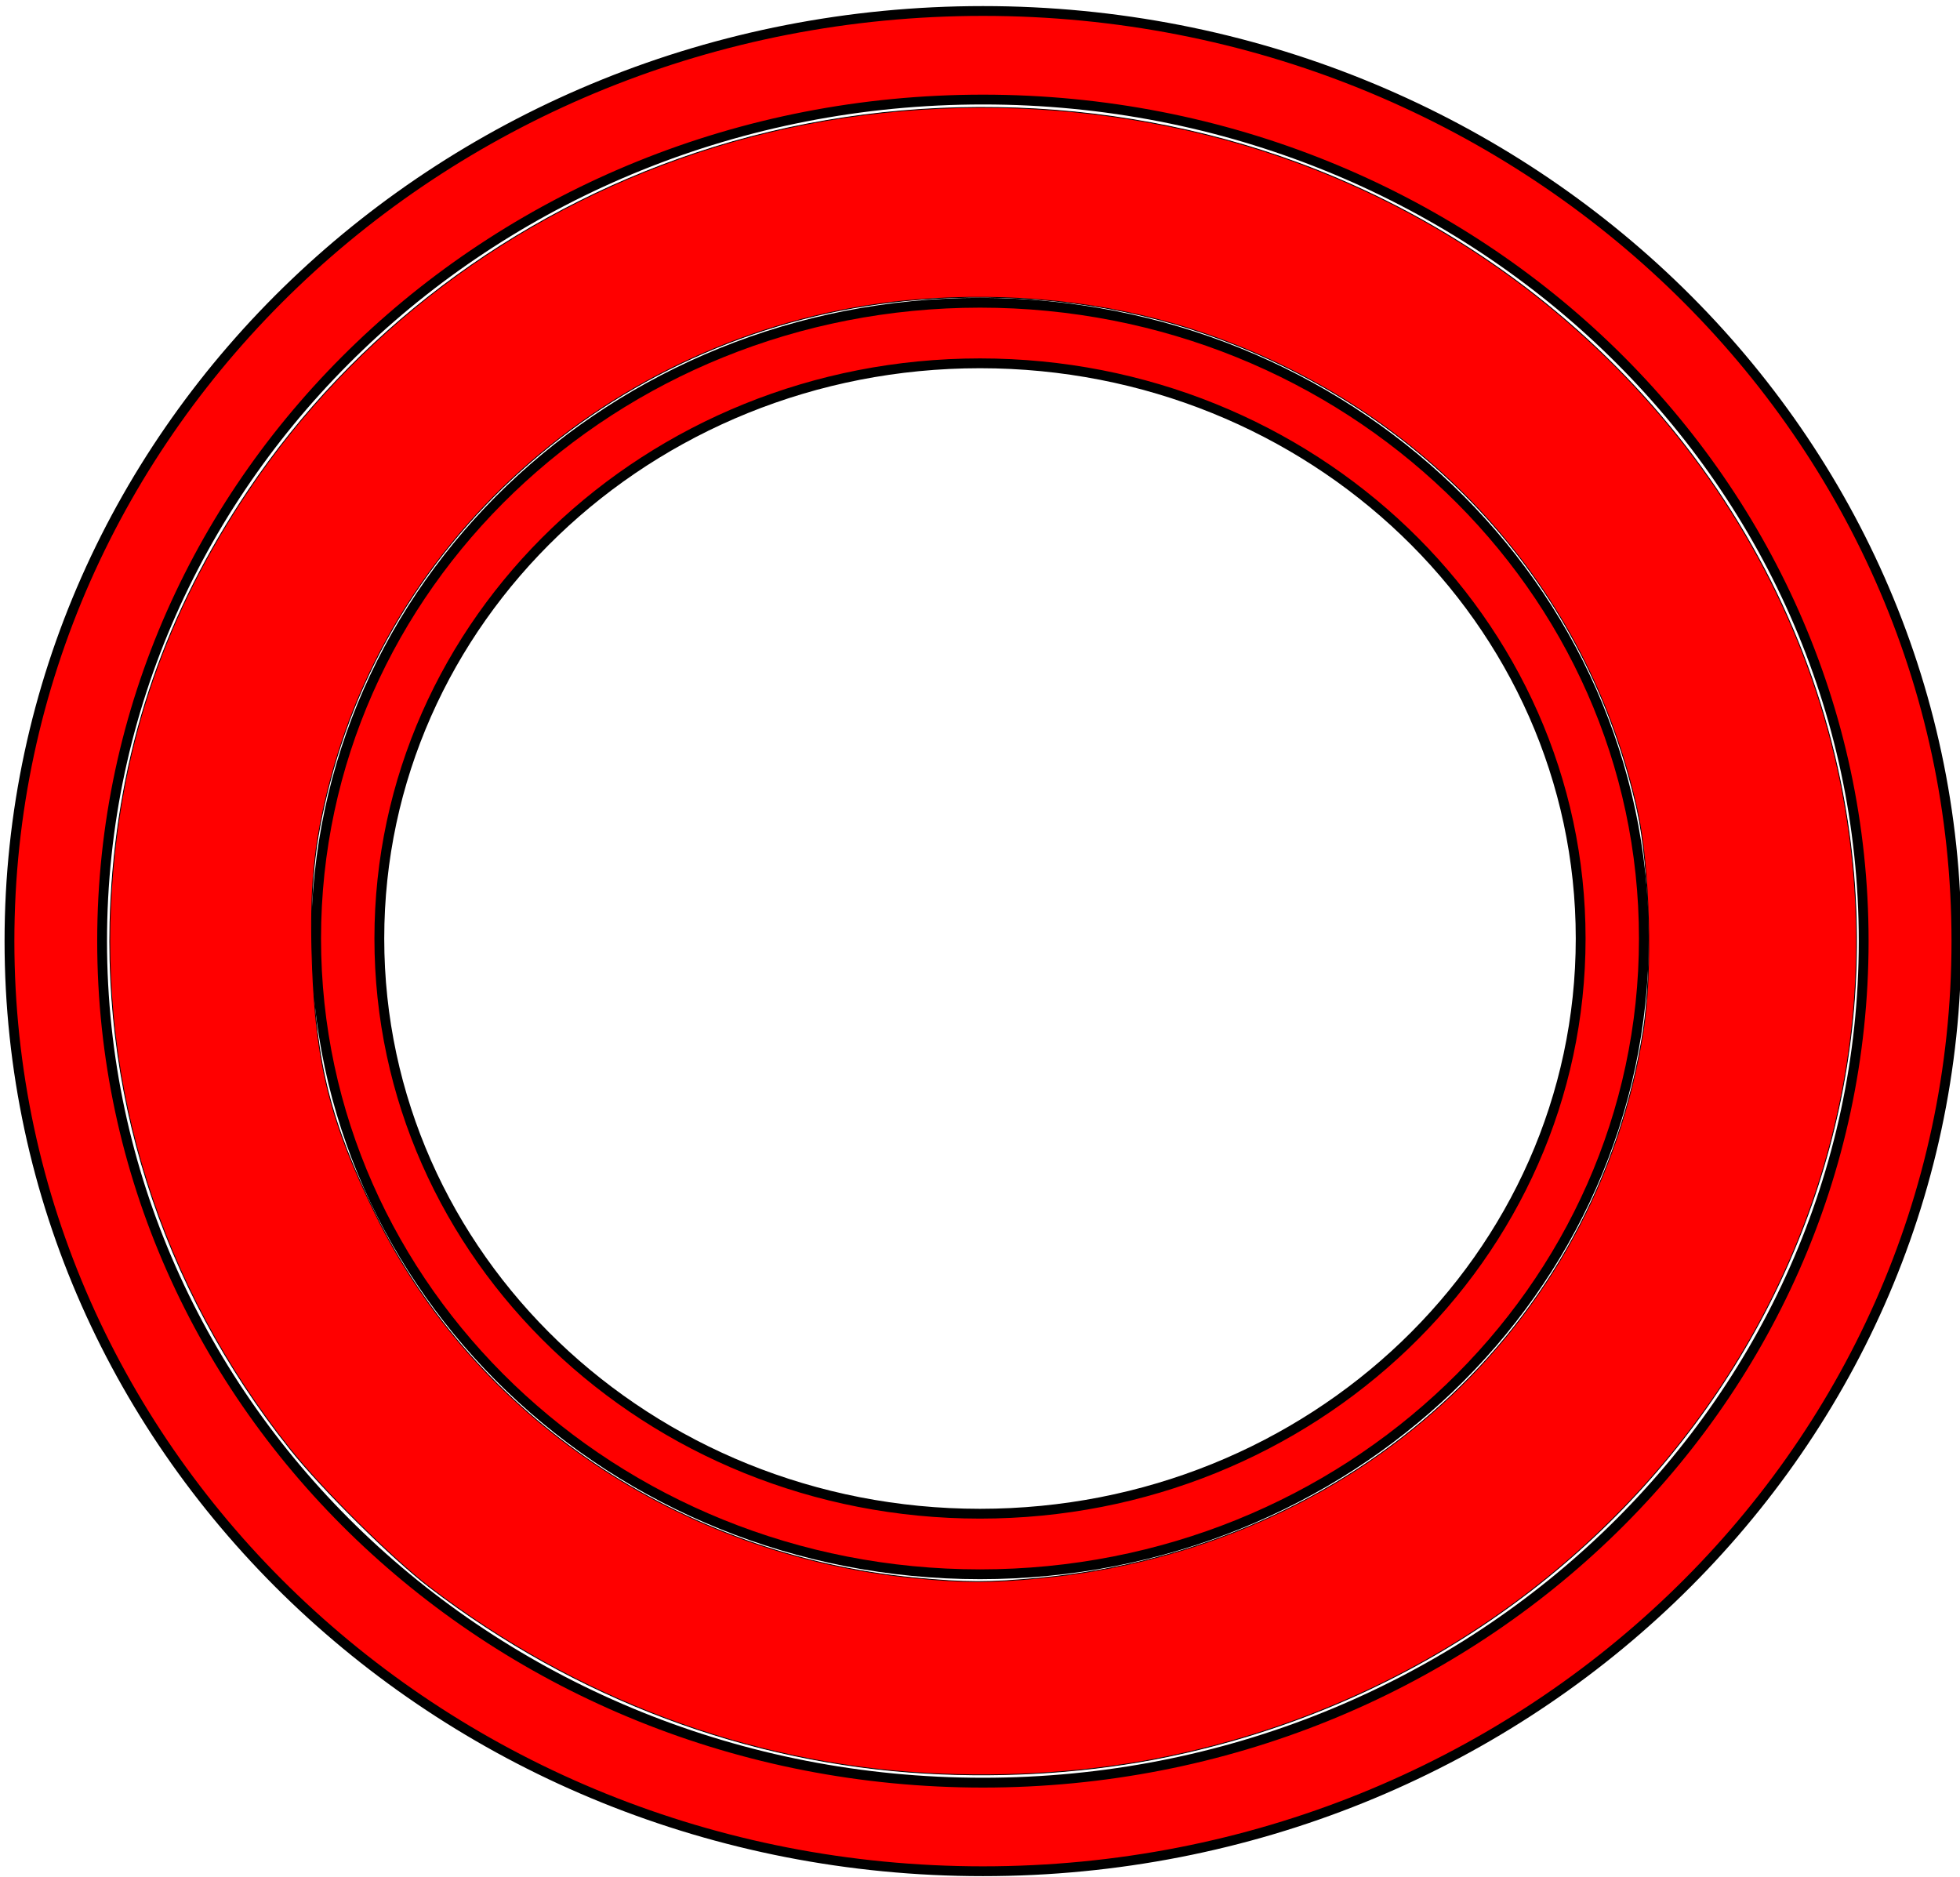
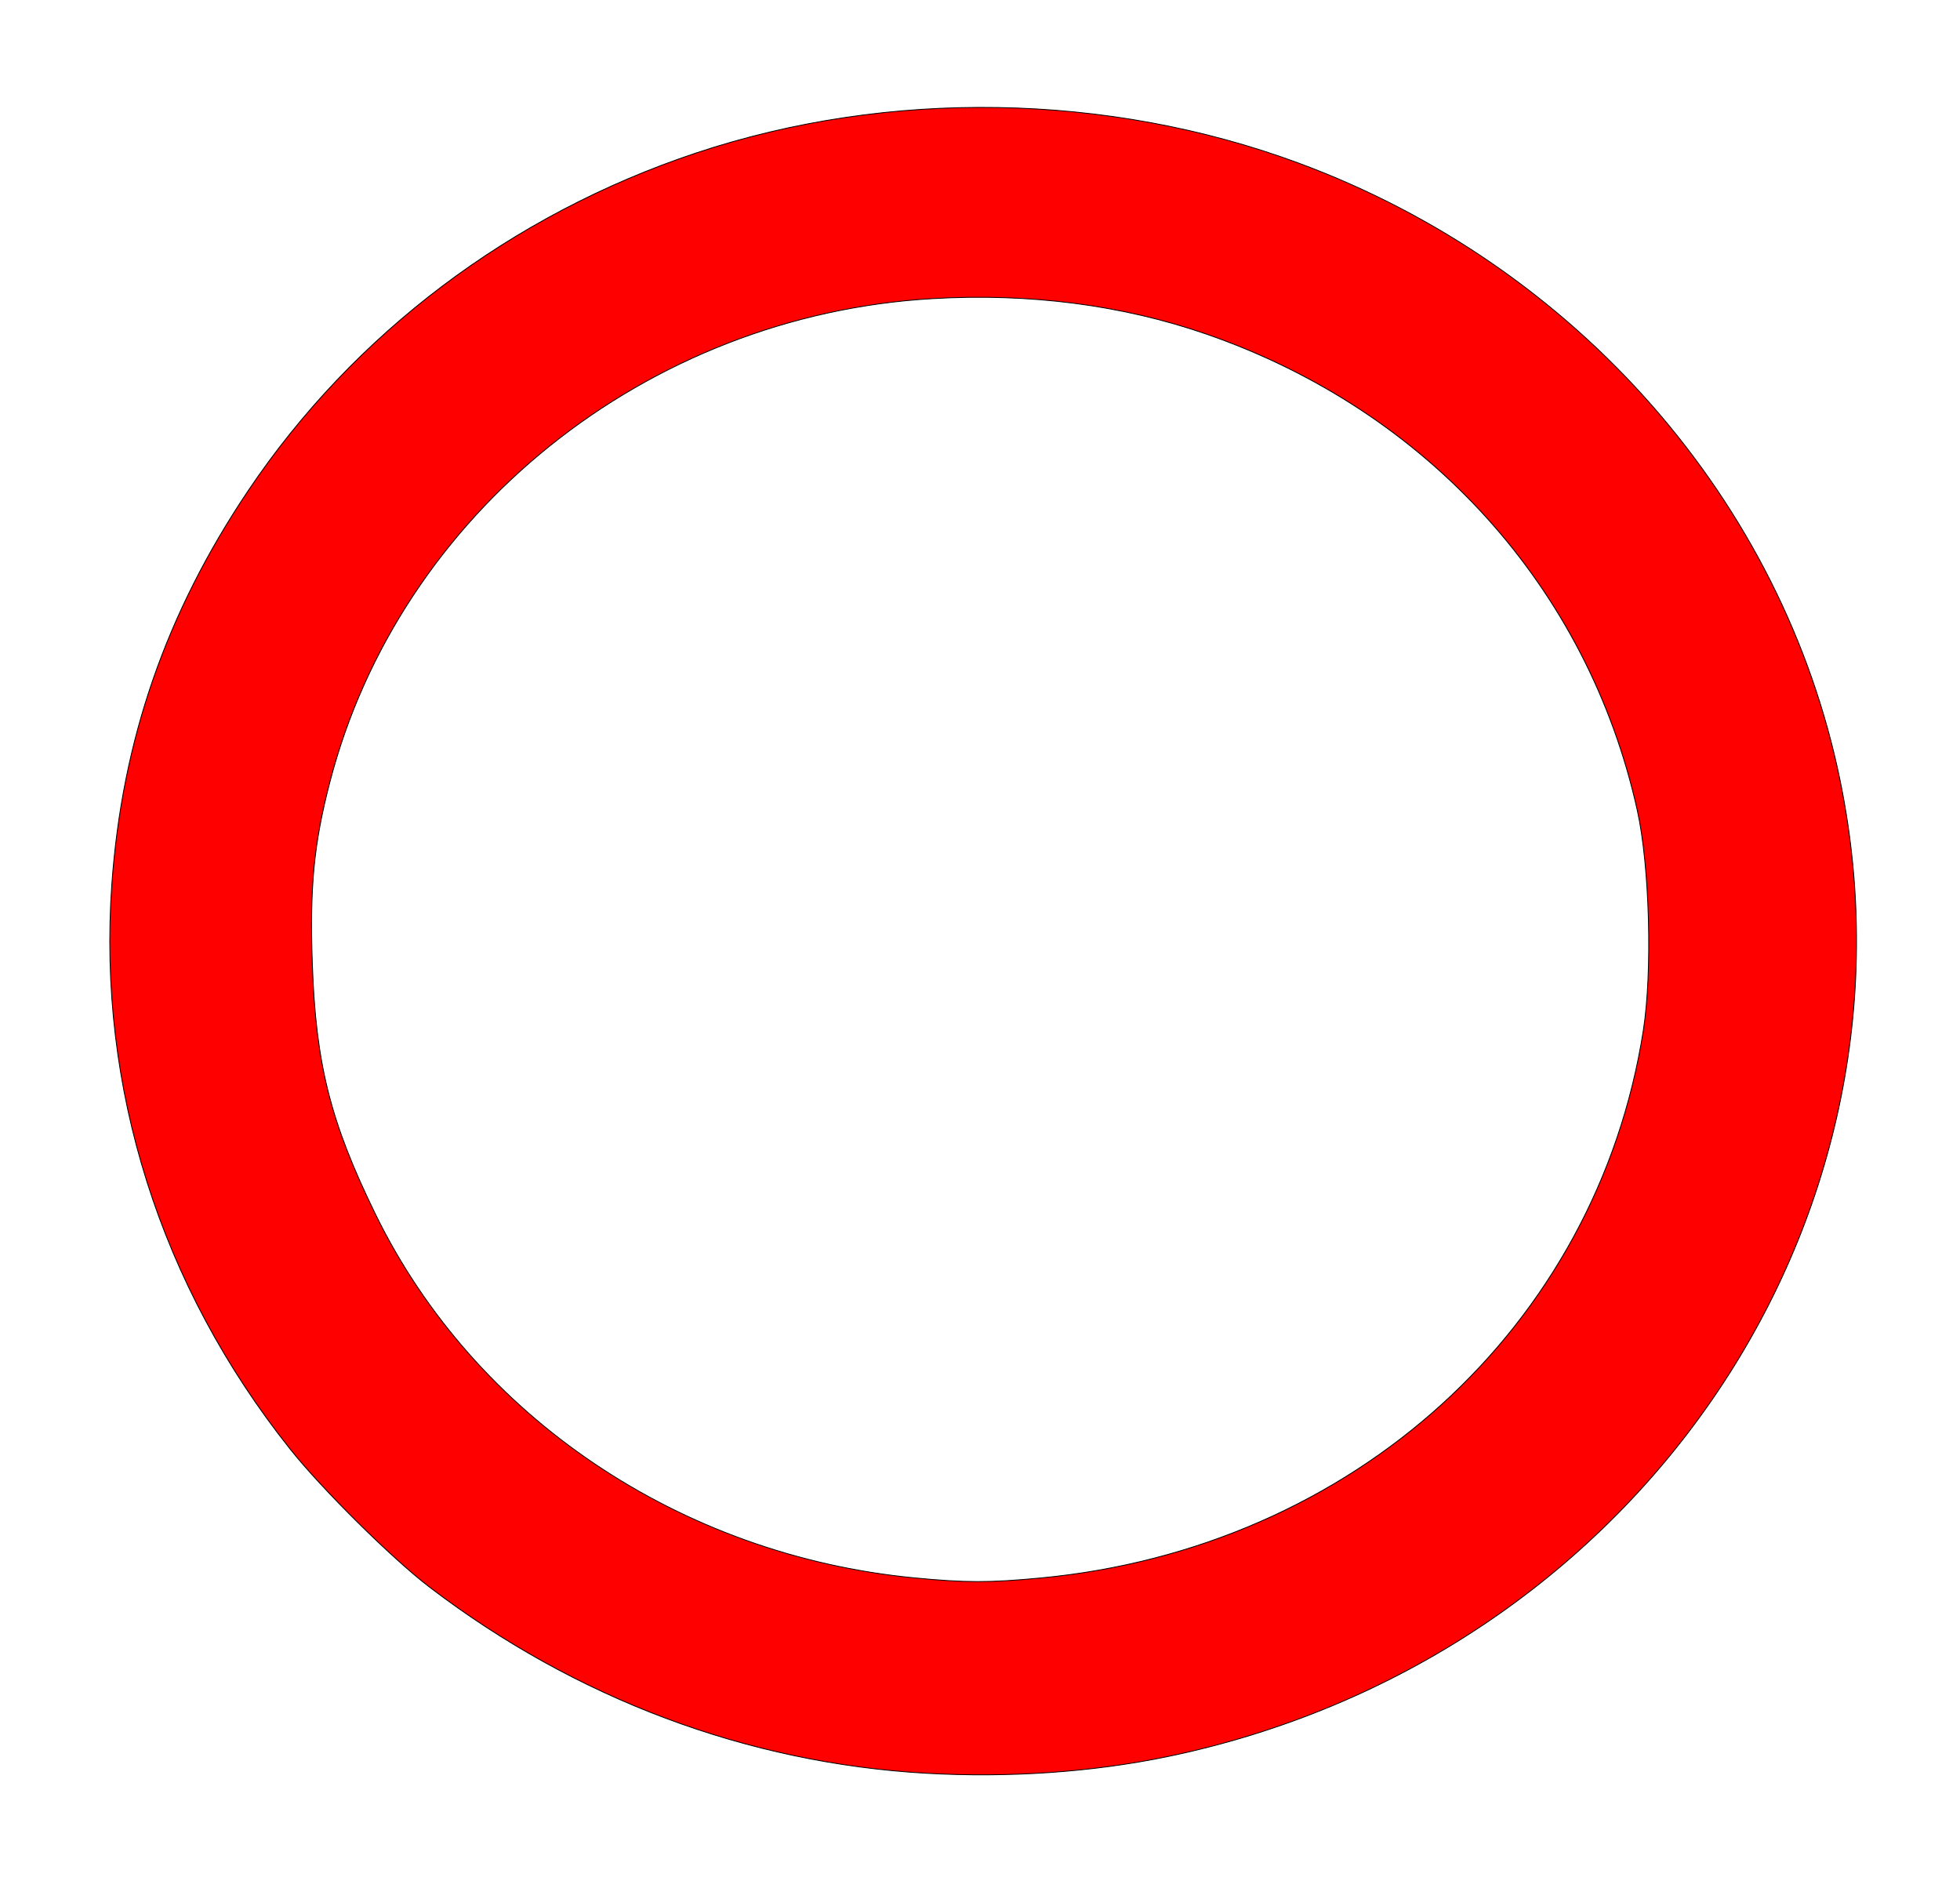
<svg xmlns="http://www.w3.org/2000/svg" xmlns:ns1="http://sodipodi.sourceforge.net/DTD/sodipodi-0.dtd" xmlns:ns2="http://www.inkscape.org/namespaces/inkscape" version="1.1" x="0px" y="0px" viewBox="0 0 39.966 38.271" xml:space="preserve" id="svg938" ns1:docname="spot_red.svg" width="39.966" height="38.271" ns2:version="0.92.3 (2405546, 2018-03-11)">
  <defs id="defs942" />
  <ns1:namedview pagecolor="#ffffff" bordercolor="#666666" borderopacity="1" objecttolerance="10" gridtolerance="10" guidetolerance="10" ns2:pageopacity="0" ns2:pageshadow="2" ns2:window-width="1877" ns2:window-height="1025" id="namedview940" showgrid="false" ns2:pagecheckerboard="true" ns2:zoom="11.8" ns2:cx="3.0451774" ns2:cy="13.923264" ns2:window-x="43" ns2:window-y="27" ns2:window-maximized="1" ns2:current-layer="svg938" />
-   <path d="m 33.52,19.136 c 0,-7.16 -6.059,-12.963 -13.537,-12.963 -7.478,0 -13.537,5.802 -13.537,12.963 0,7.16 6.059,12.963 13.537,12.963 7.478,0 13.537,-5.802 13.537,-12.963 z M 19.983,30.864 c -6.768,0 -12.248,-5.247 -12.248,-11.728 0,-6.481 5.479,-11.728 12.248,-11.728 6.768,0 12.248,5.247 12.248,11.728 0,6.481 -5.479,11.728 -12.248,11.728 z" id="path932" ns2:connector-curvature="0" style="stroke-width:0.2;fill:#ff0000;stroke-miterlimit:4;stroke-dasharray:none;stroke:#000000;stroke-opacity:1" />
-   <path d="m 39.893,19.189 c 0,-10.476 -8.885,-18.965 -19.85,-18.965 -10.965,0 -19.85,8.489 -19.85,18.965 0,10.476 8.885,18.965 19.85,18.965 10.965,0 19.85,-8.489 19.85,-18.965 z M 20.042,36.348 c -9.925,0 -17.96,-7.676 -17.96,-17.159 0,-9.483 8.035,-17.159 17.96,-17.159 9.925,0 17.96,7.676 17.96,17.159 0,9.483 -8.035,17.159 -17.96,17.159 z" id="path932-3" ns2:connector-curvature="0" style="fill:#ff0000;stroke-width:0.2;stroke:#000000;stroke-opacity:1;stroke-miterlimit:4;stroke-dasharray:none" />
  <path style="fill:#ff0000;fill-opacity:1;stroke:#000000;stroke-width:0.017;stroke-miterlimit:4;stroke-dasharray:none;stroke-opacity:1" d="M 18.884,36.156 C 15.238,35.948 11.741,34.637 8.757,32.36 7.996,31.779 6.568,30.366 5.92,29.551 3.268,26.221 1.987,22.169 2.28,18.035 2.489,15.092 3.386,12.499 5.06,10.006 7.211,6.802 10.433,4.372 14.195,3.119 18.12,1.811 22.593,1.887 26.484,3.327 32.146,5.422 36.354,10.222 37.522,15.917 c 1.862,9.081 -4.247,17.94 -13.723,19.901 -1.527,0.316 -3.237,0.434 -4.915,0.338 z m 2.331,-3.981 c 6.374,-0.602 11.345,-5.115 12.293,-11.16 0.189,-1.204 0.13,-3.354 -0.122,-4.492 C 32.379,11.983 29.115,8.375 24.599,6.812 22.883,6.218 20.991,5.973 19.011,6.089 13.179,6.428 8.151,10.463 6.726,15.947 c -0.326,1.254 -0.411,2.136 -0.358,3.689 0.071,2.063 0.368,3.241 1.291,5.127 2.017,4.122 6.206,6.948 10.982,7.409 1.042,0.101 1.536,0.101 2.573,0.003 z" id="path2172" ns2:connector-curvature="0" />
</svg>